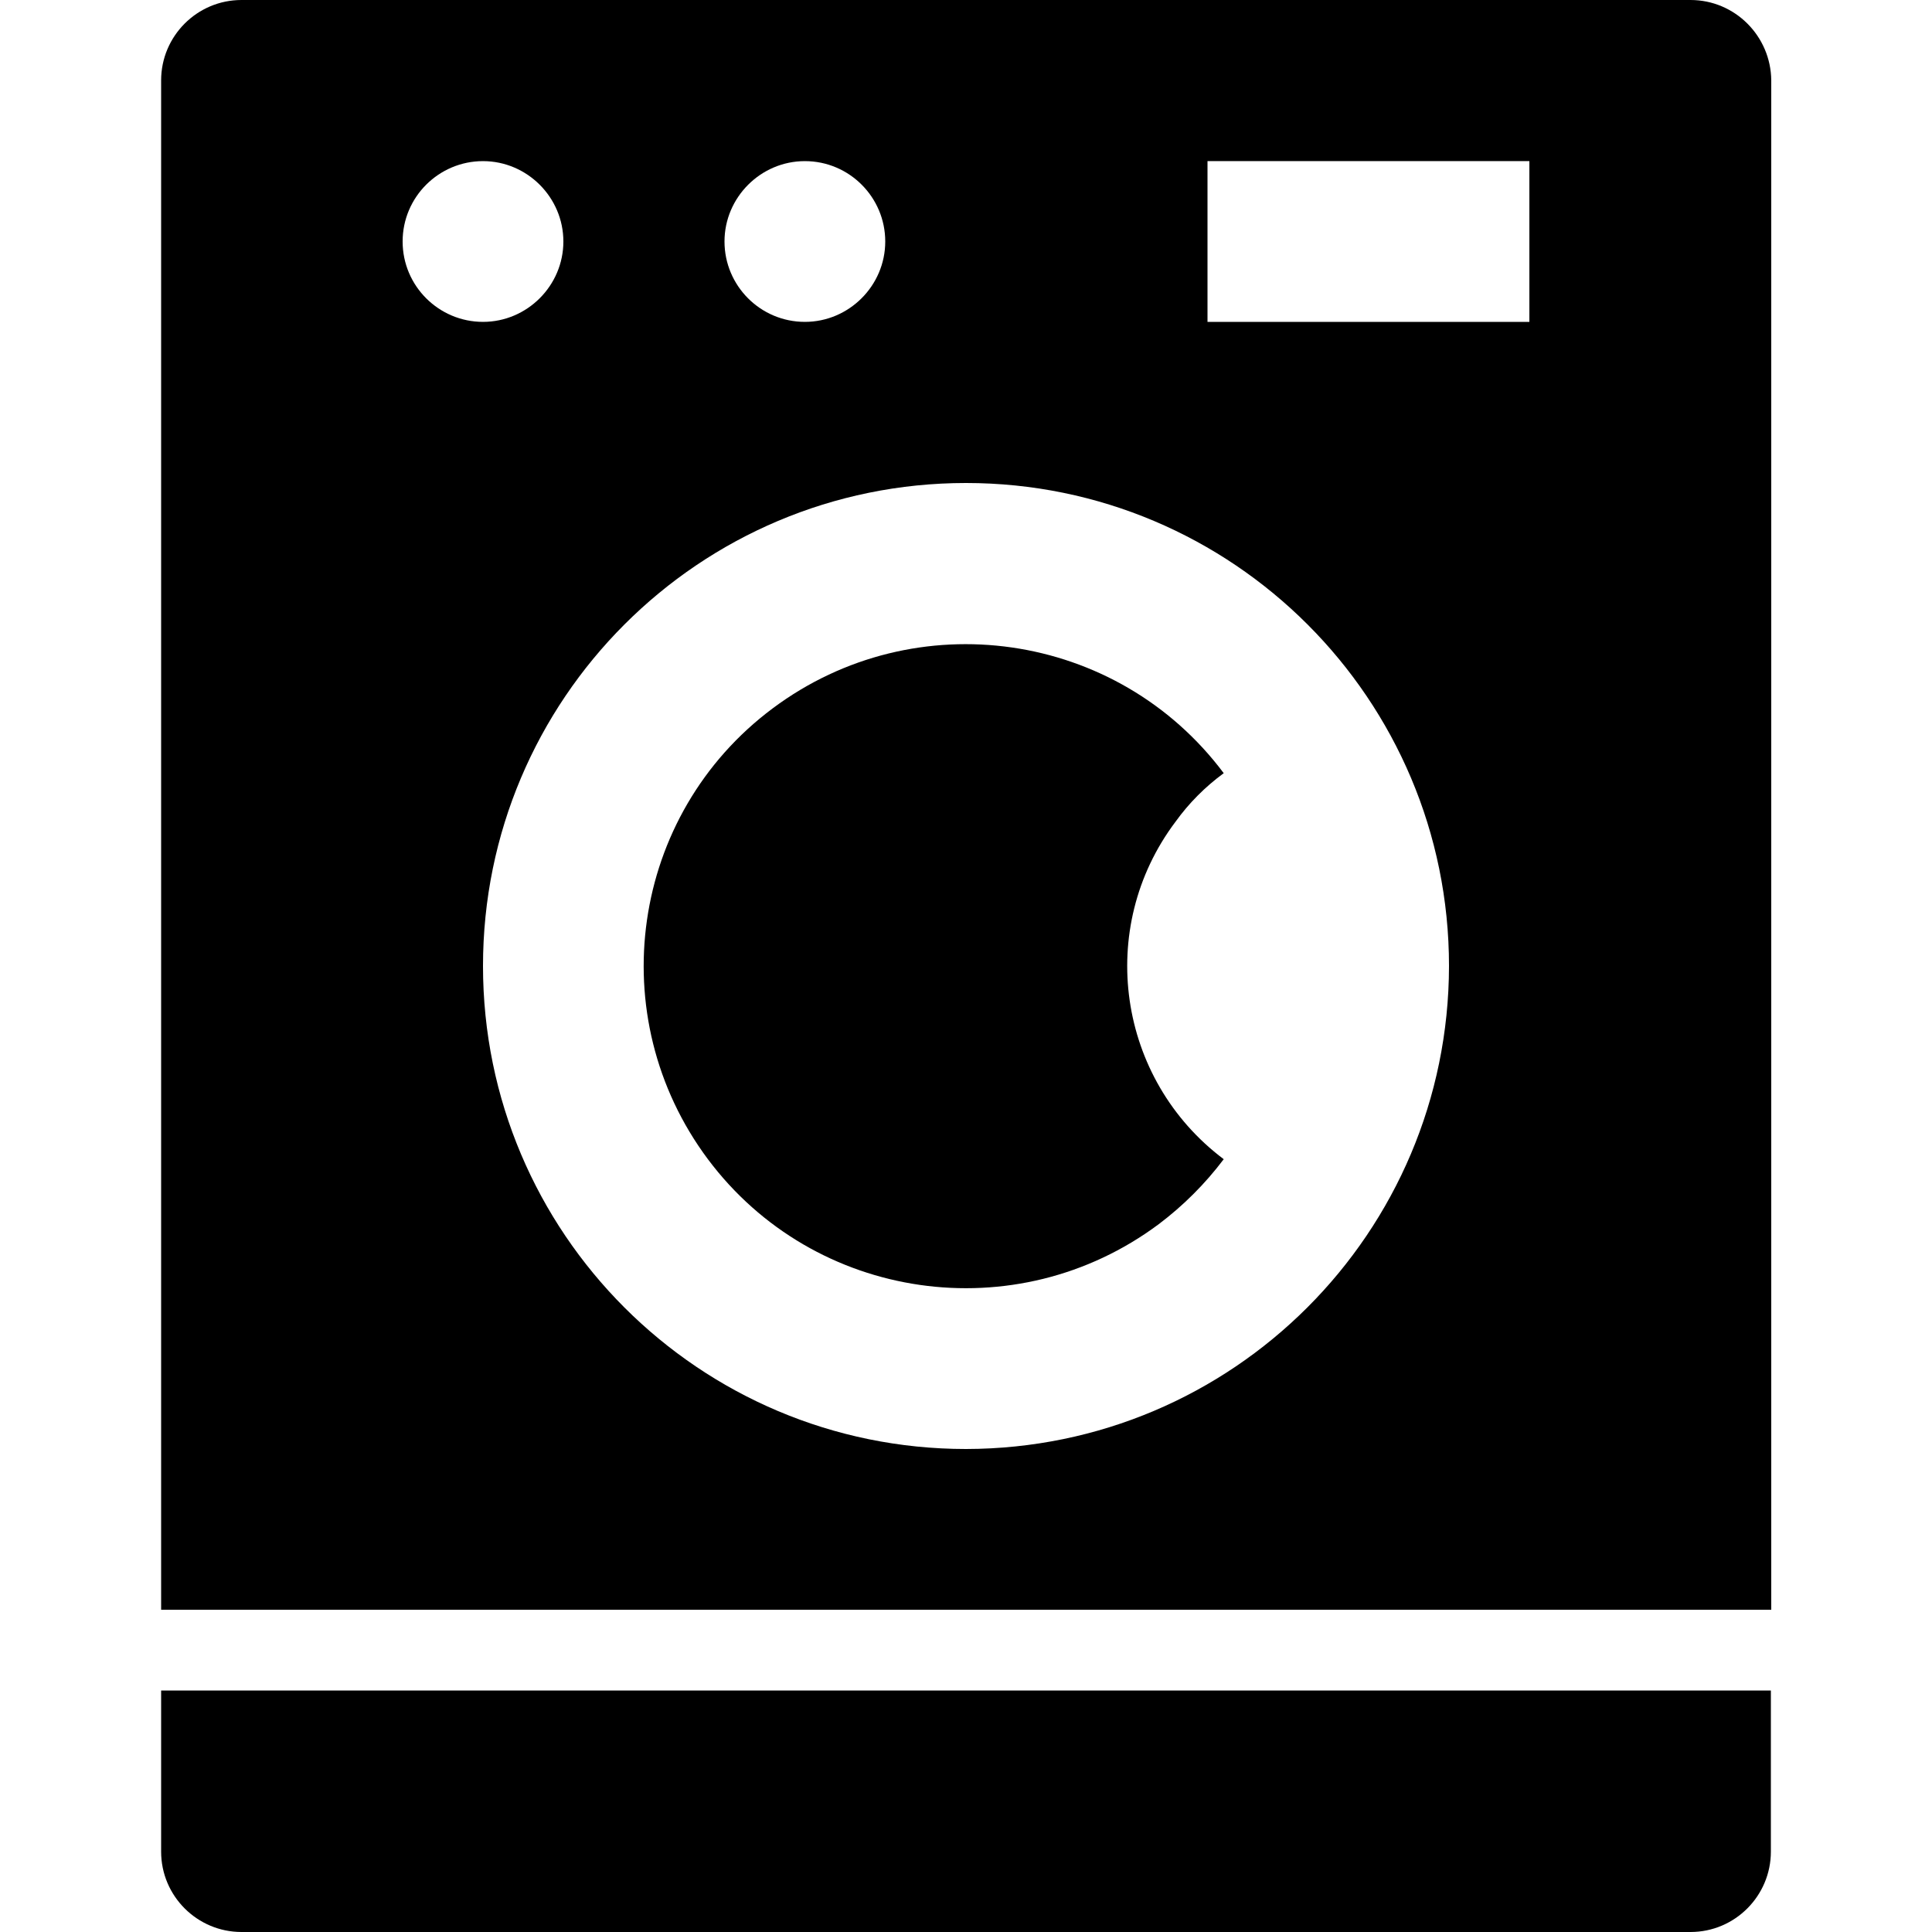
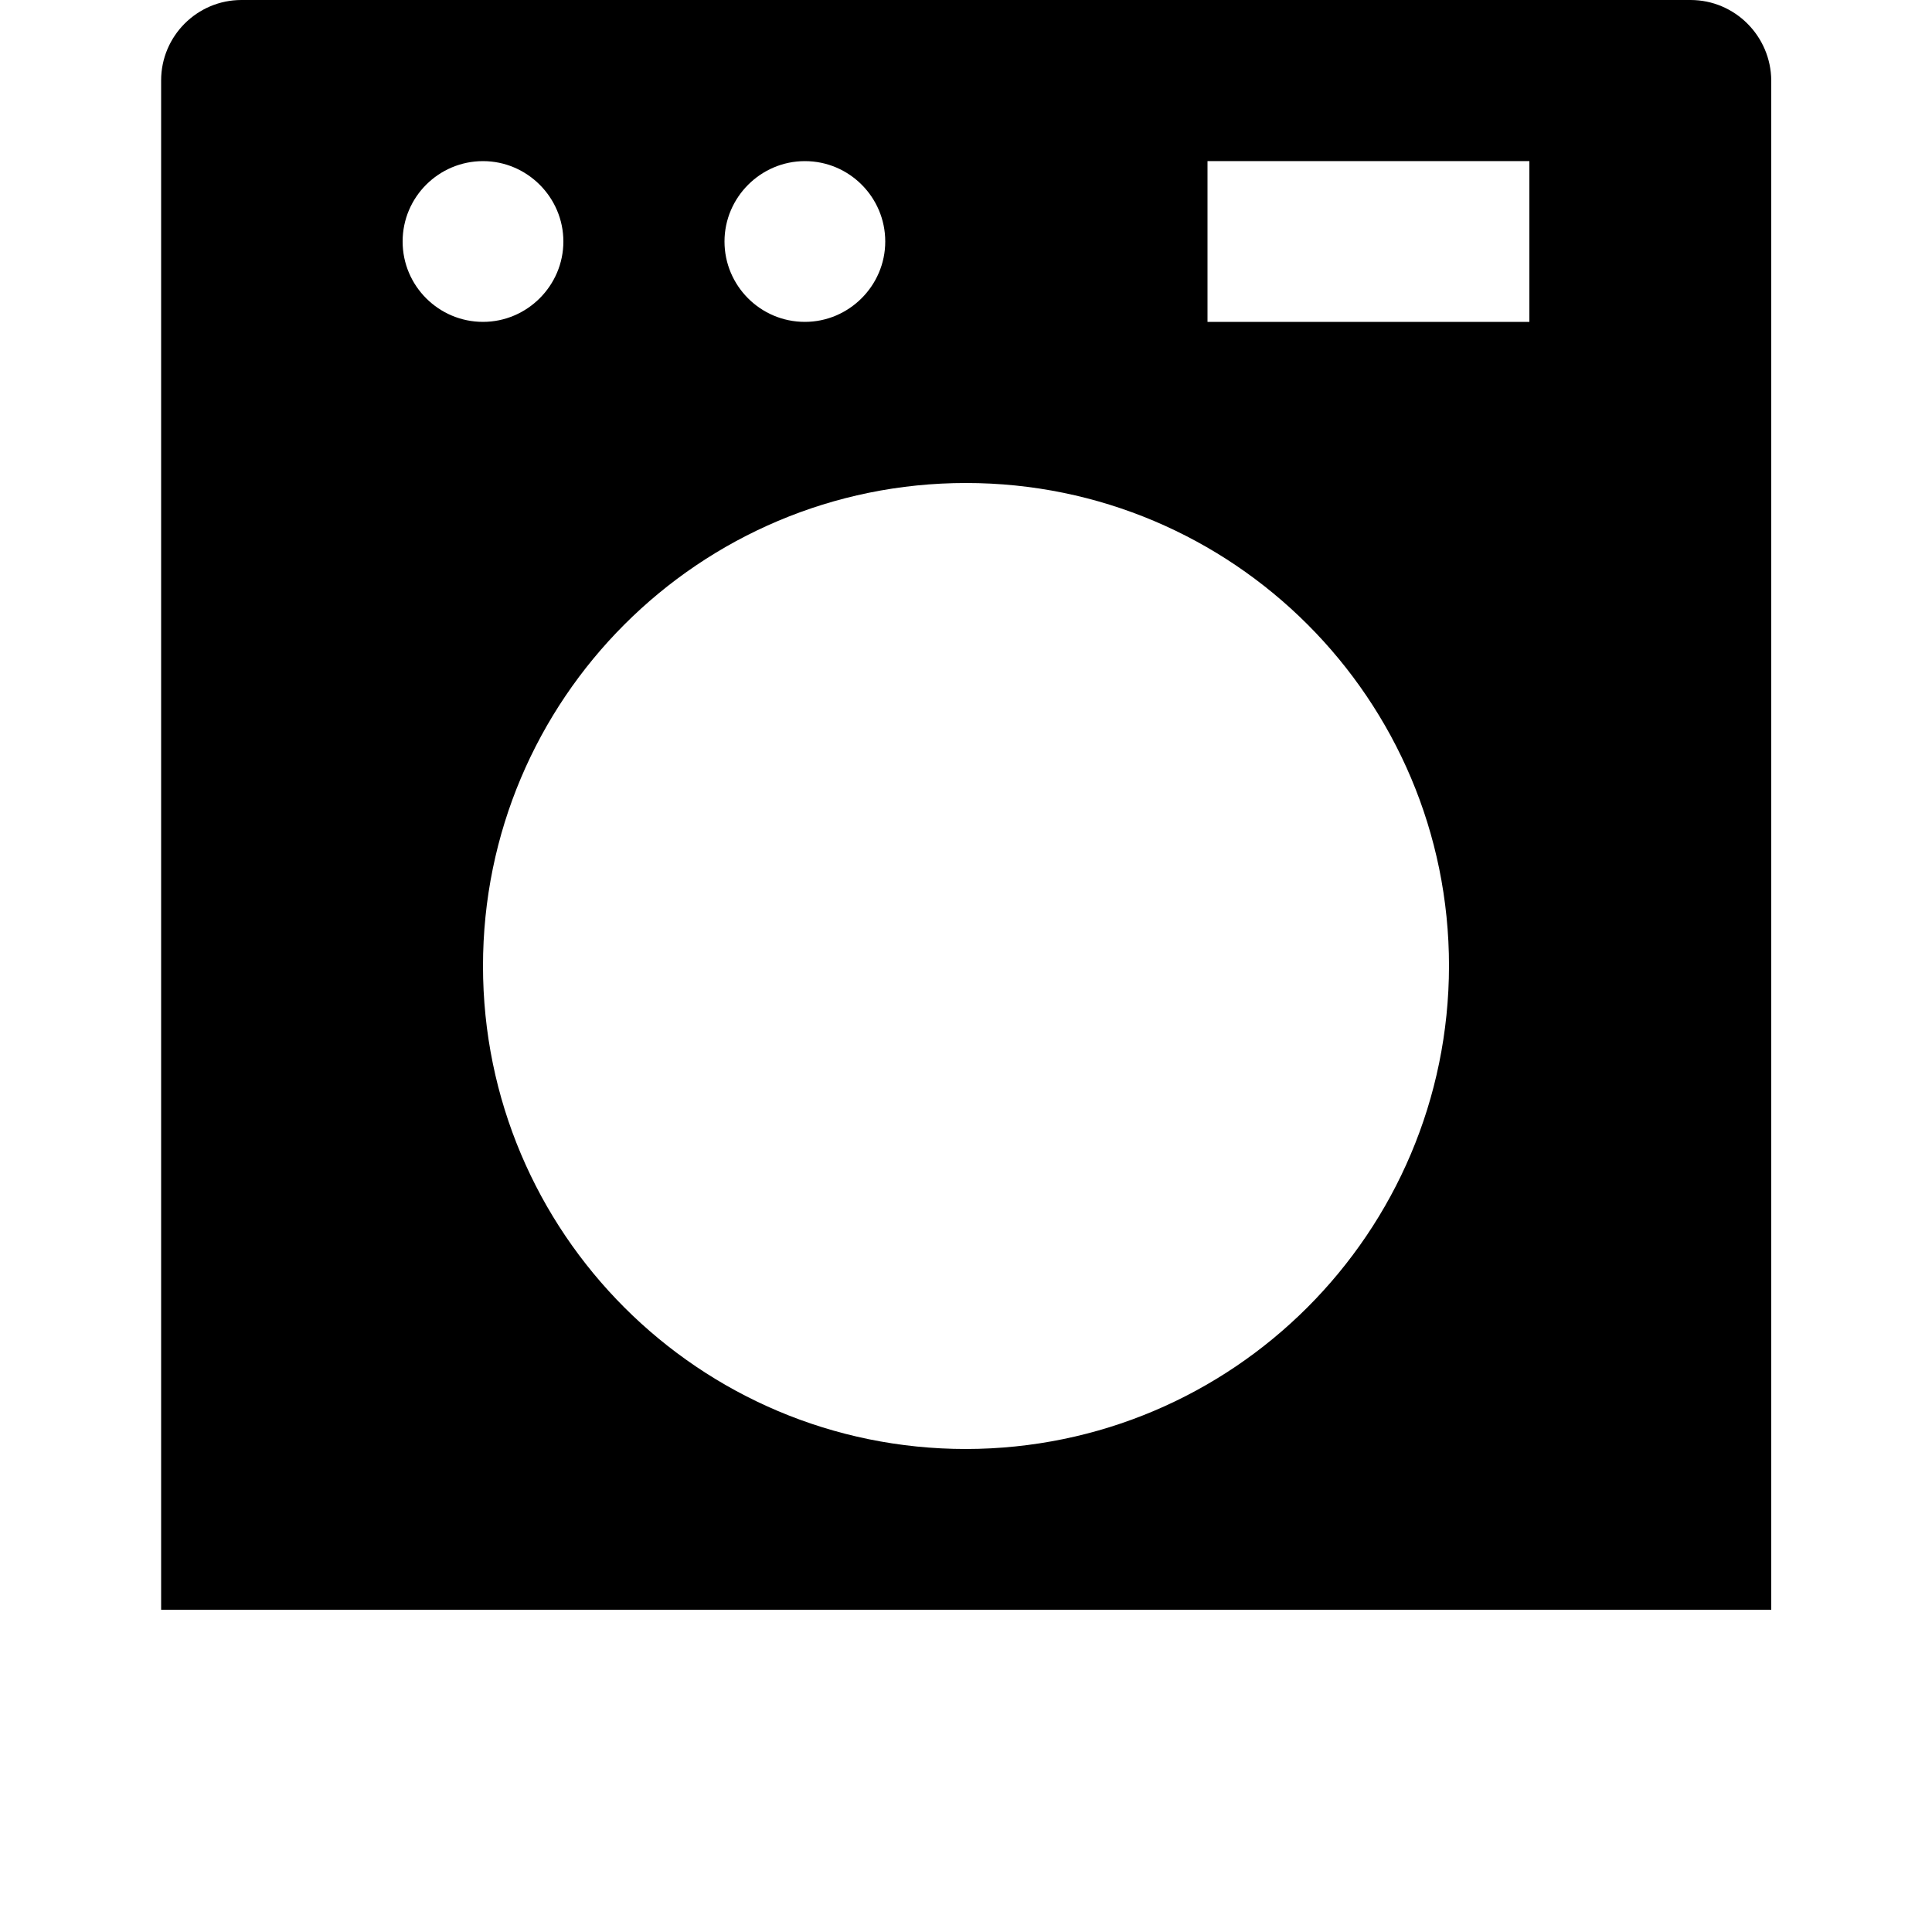
<svg xmlns="http://www.w3.org/2000/svg" version="1.1" id="Calque_1" x="0px" y="0px" viewBox="0 0 512 512" style="enable-background:new 0 0 512 512;" xml:space="preserve">
-   <path d="M42.7,490.7c0,11.8,9.6,21.3,21.3,21.3h384c11.8,0,21.3-9.6,21.3-21.3V448H42.7V490.7z" />
  <path d="M448,0H64C52.2,0,42.7,9.6,42.7,21.3v405.3h426.7V21.3C469.3,9.6,459.8,0,448,0z M213.3,42.7c11.8,0,21.3,9.6,21.3,21.3  s-9.6,21.3-21.3,21.3c-11.8,0-21.3-9.6-21.3-21.3S201.6,42.7,213.3,42.7z M106.7,64c0-11.8,9.6-21.3,21.3-21.3s21.3,9.6,21.3,21.3  s-9.6,21.3-21.3,21.3S106.7,75.8,106.7,64z M256,384c-70.7,0-128-57.3-128-128s57.3-128,128-128s128,57.3,128,128  C383.9,326.7,326.7,383.9,256,384z M405.3,85.3H320V42.7h85.3V85.3z" />
-   <path d="M324.3,204.9c-28.2-37.7-81.7-45.4-119.5-17.2s-45.4,81.7-17.2,119.5c28.2,37.7,81.7,45.4,119.5,17.2  c6.5-4.9,12.3-10.7,17.2-17.2c-28.2-21.2-34-61.2-12.8-89.4C315.1,212.8,319.4,208.5,324.3,204.9z" />
</svg>